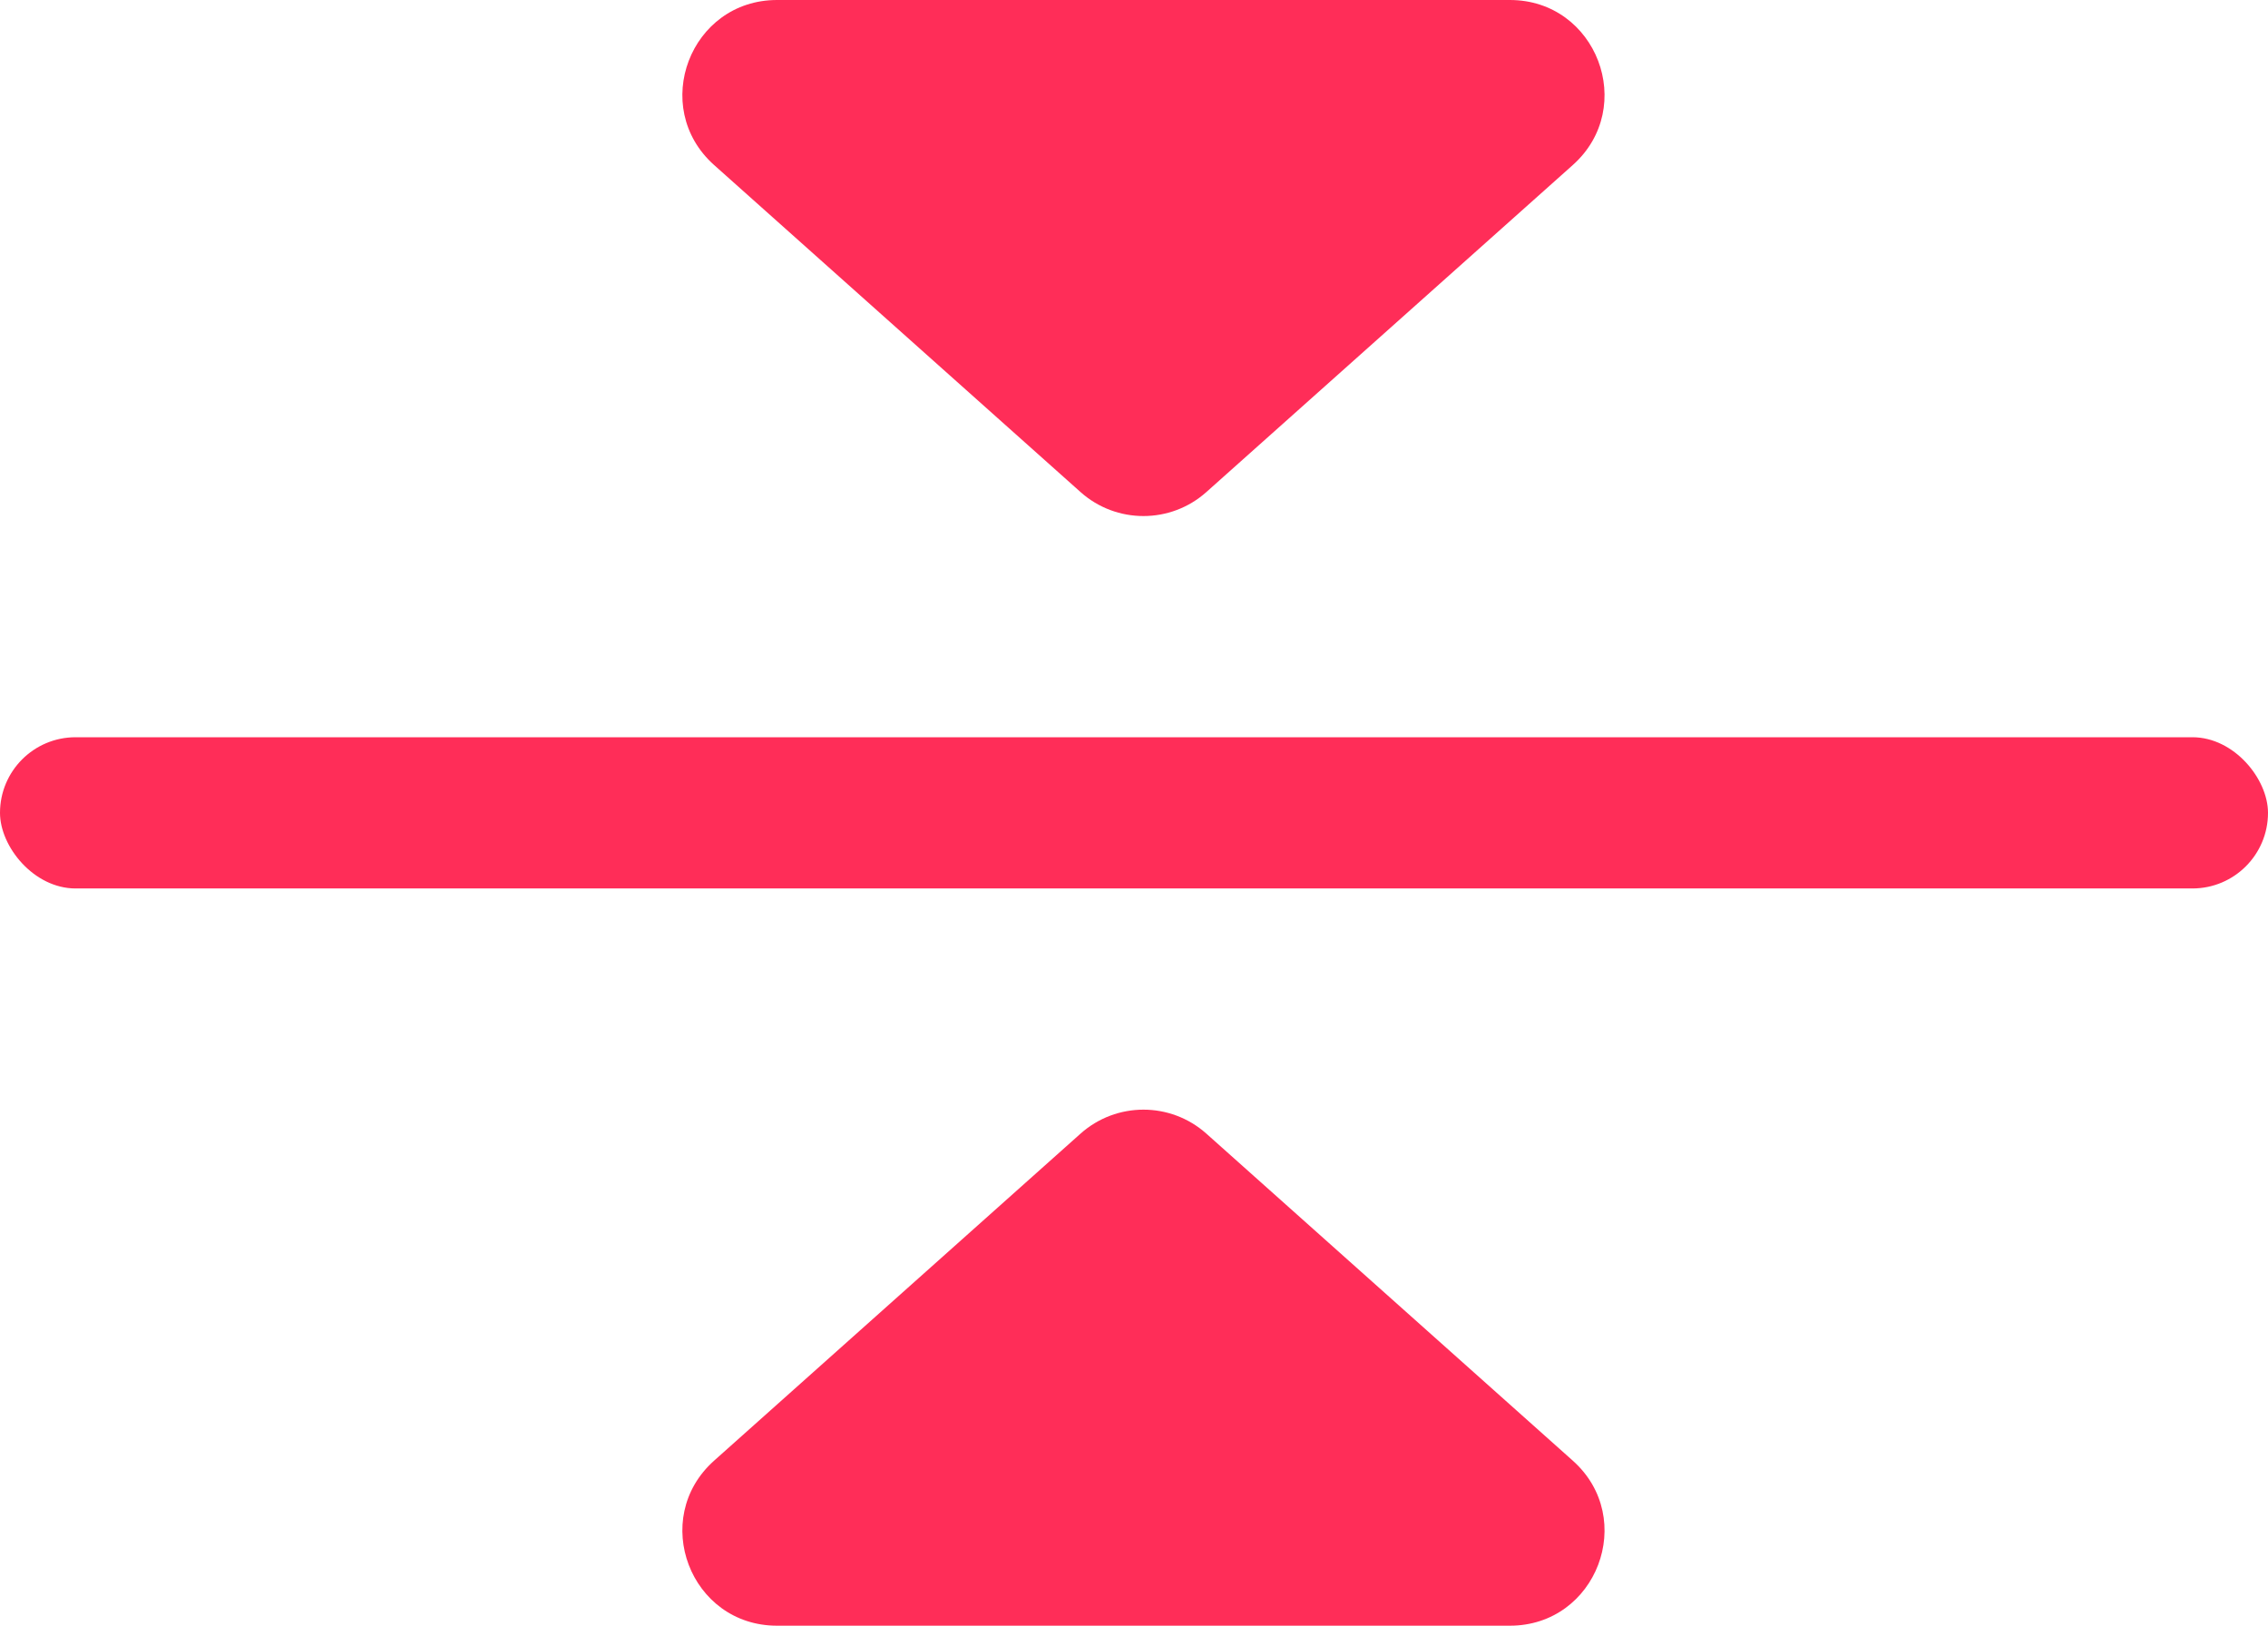
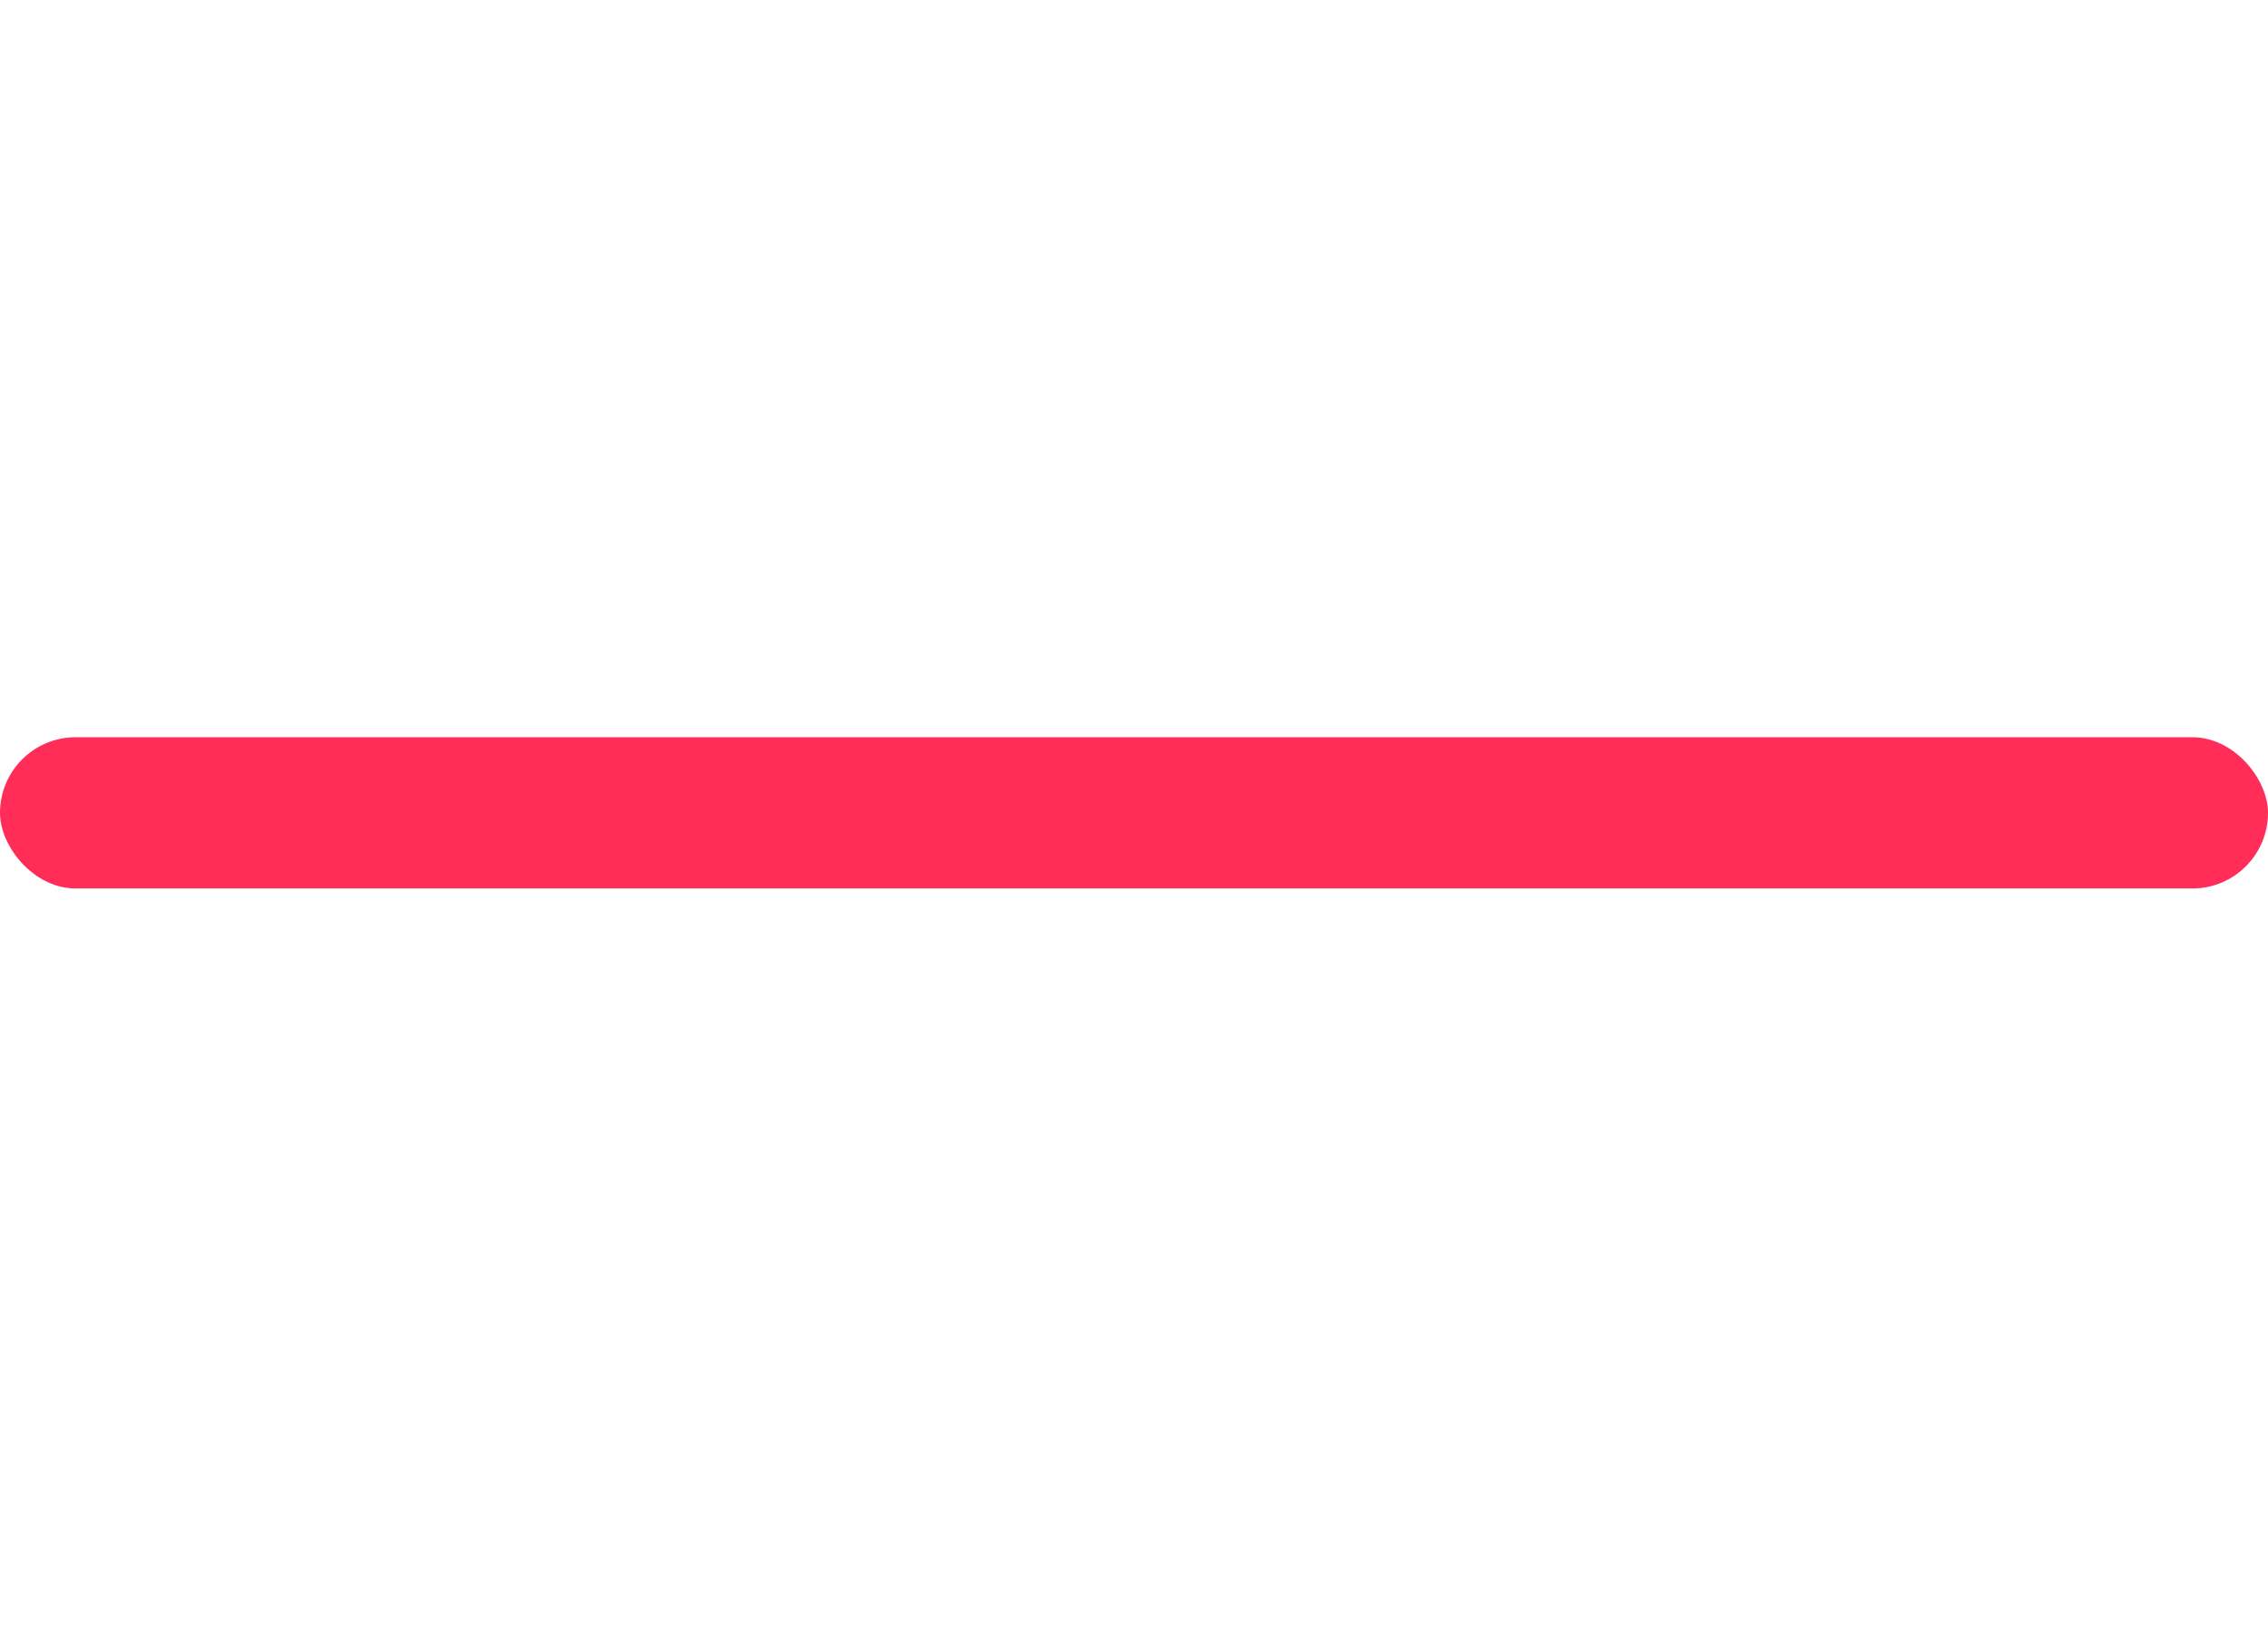
<svg xmlns="http://www.w3.org/2000/svg" width="120" height="86" viewBox="0 0 120 86" fill="none">
-   <path d="M57.171 59.97C59.068 58.278 61.932 58.278 63.829 59.97L83.216 77.269C86.642 80.327 84.48 86 79.887 86H41.113C36.52 86 34.358 80.327 37.784 77.269L57.171 59.97Z" fill="#FF2D58" />
-   <path d="M57.171 26.03C59.068 27.722 61.932 27.722 63.829 26.03L83.216 8.731C86.642 5.673 84.48 1.19209e-06 79.887 1.19209e-06H41.113C36.52 1.19209e-06 34.358 5.673 37.784 8.731L57.171 26.03Z" fill="#FF2D58" />
  <rect y="39" width="120" height="8" rx="4" fill="#FF2D58" />
</svg>